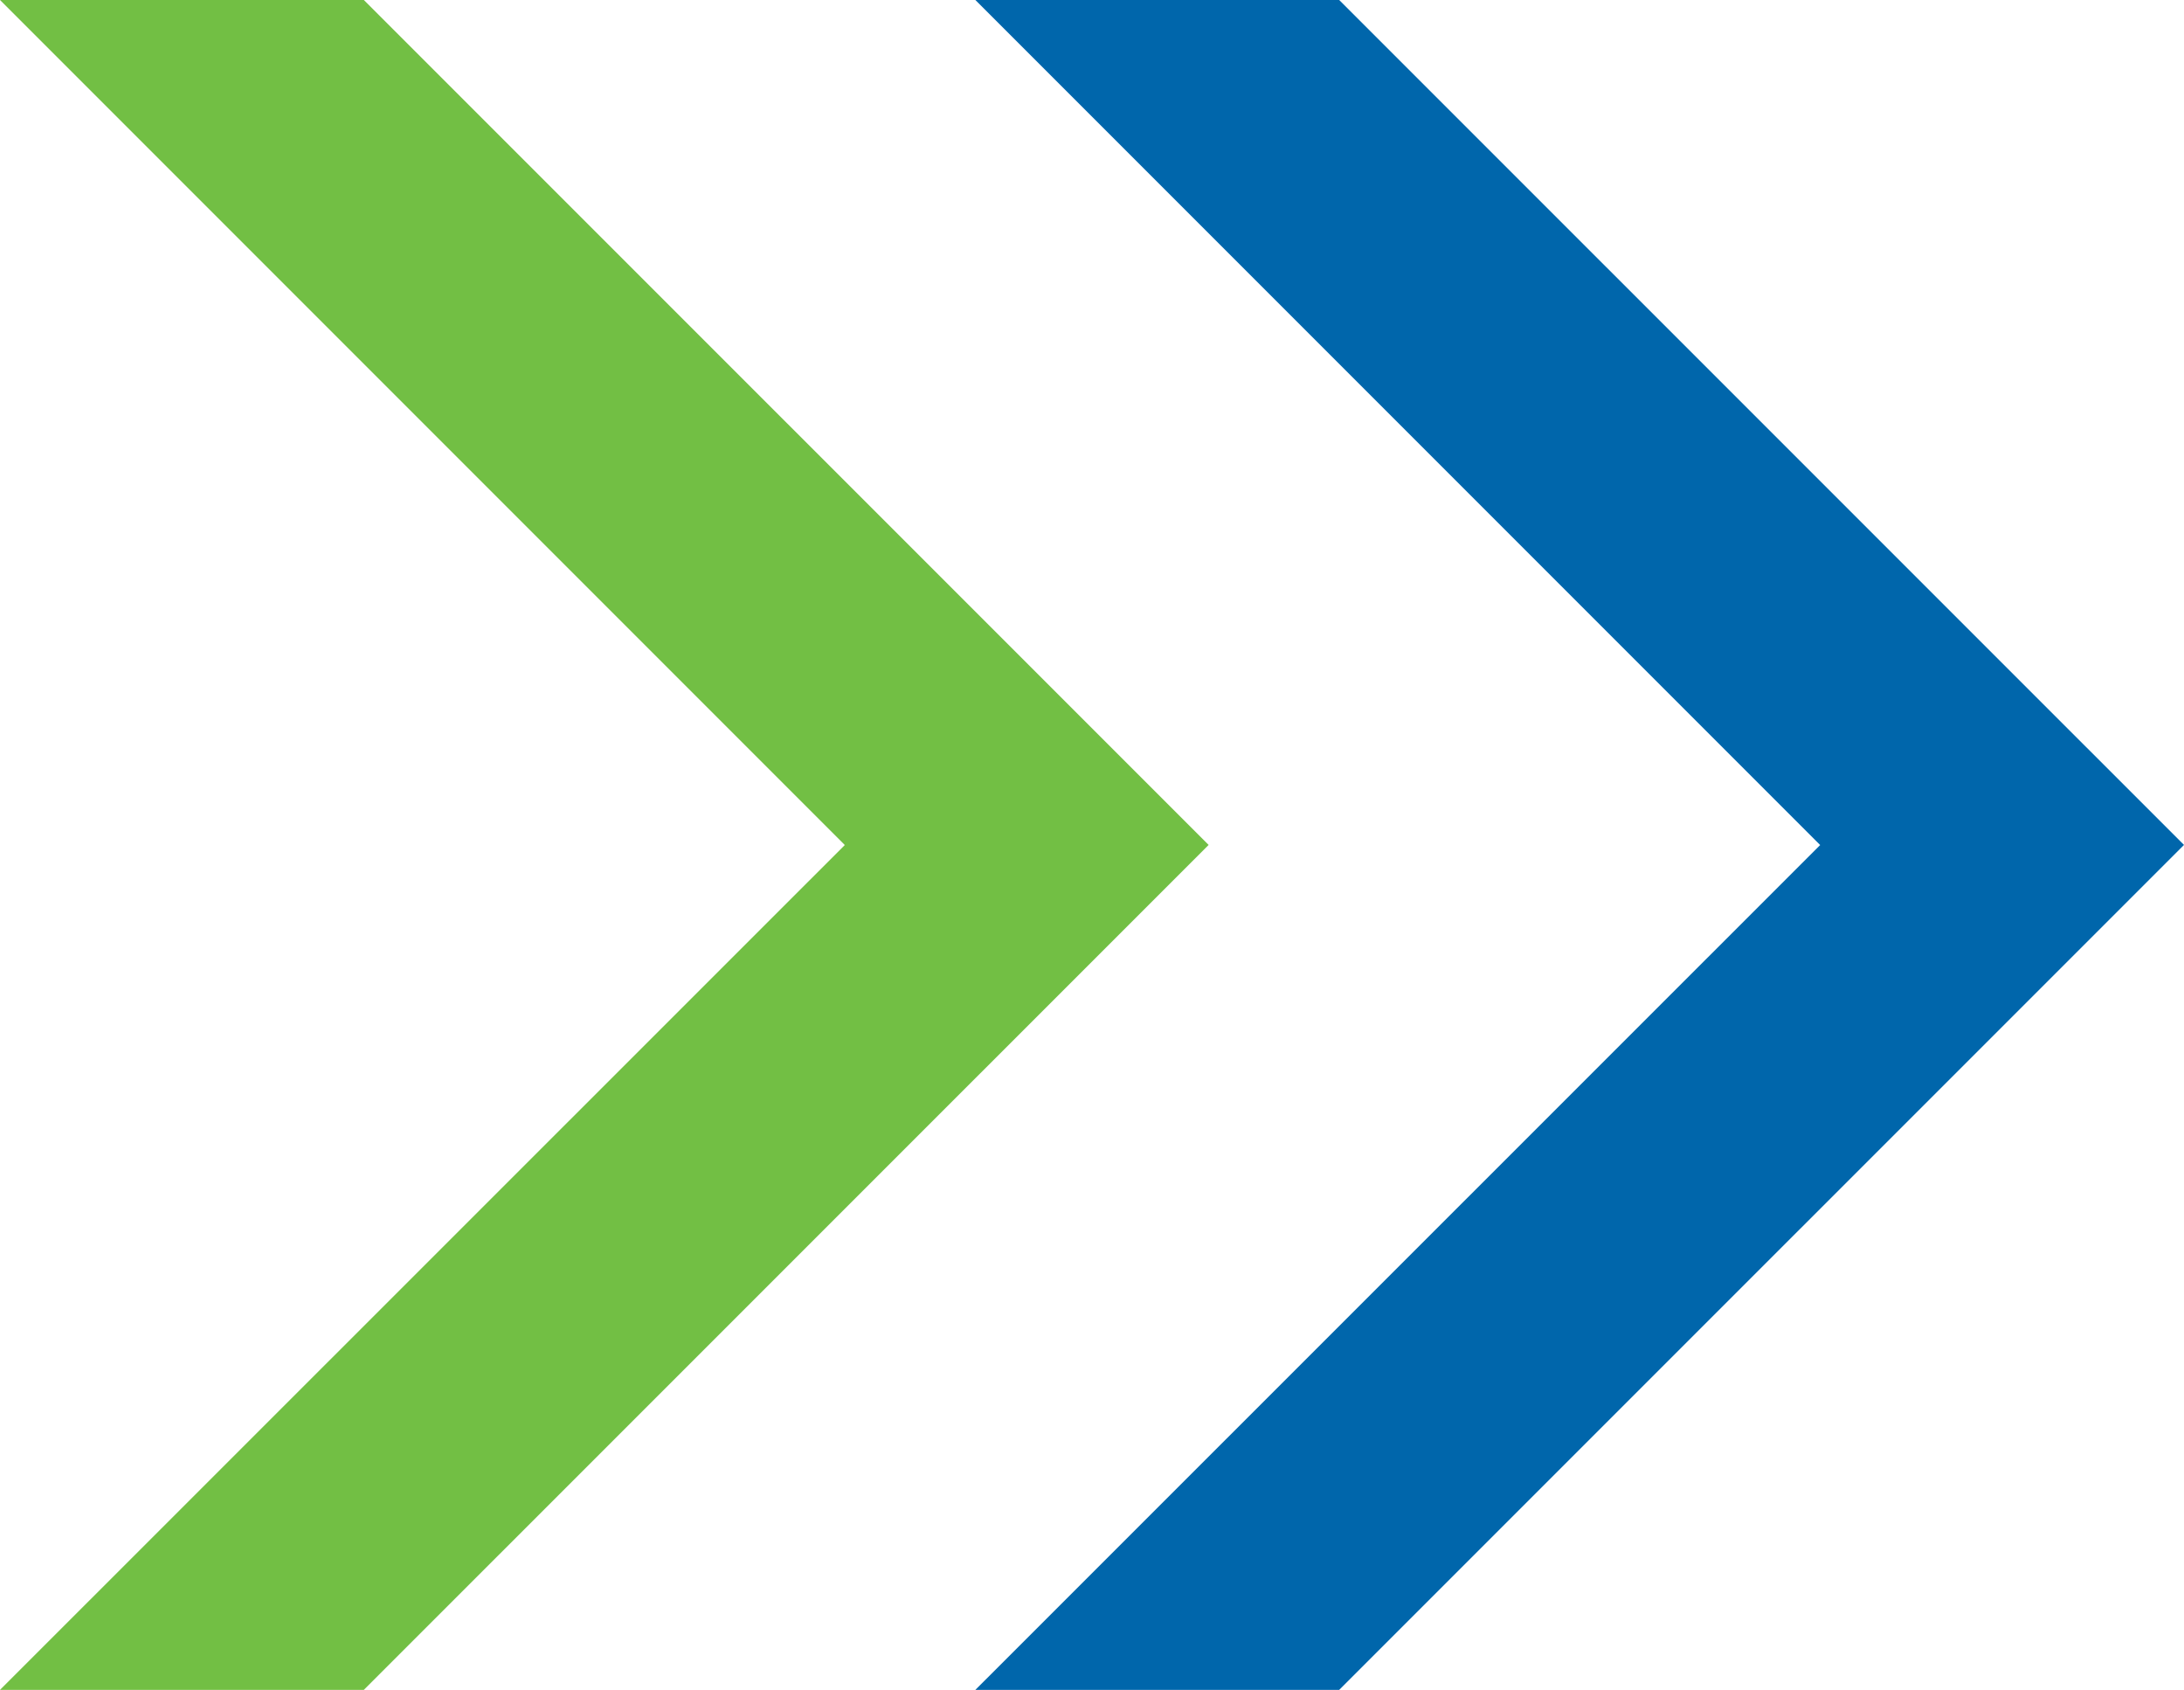
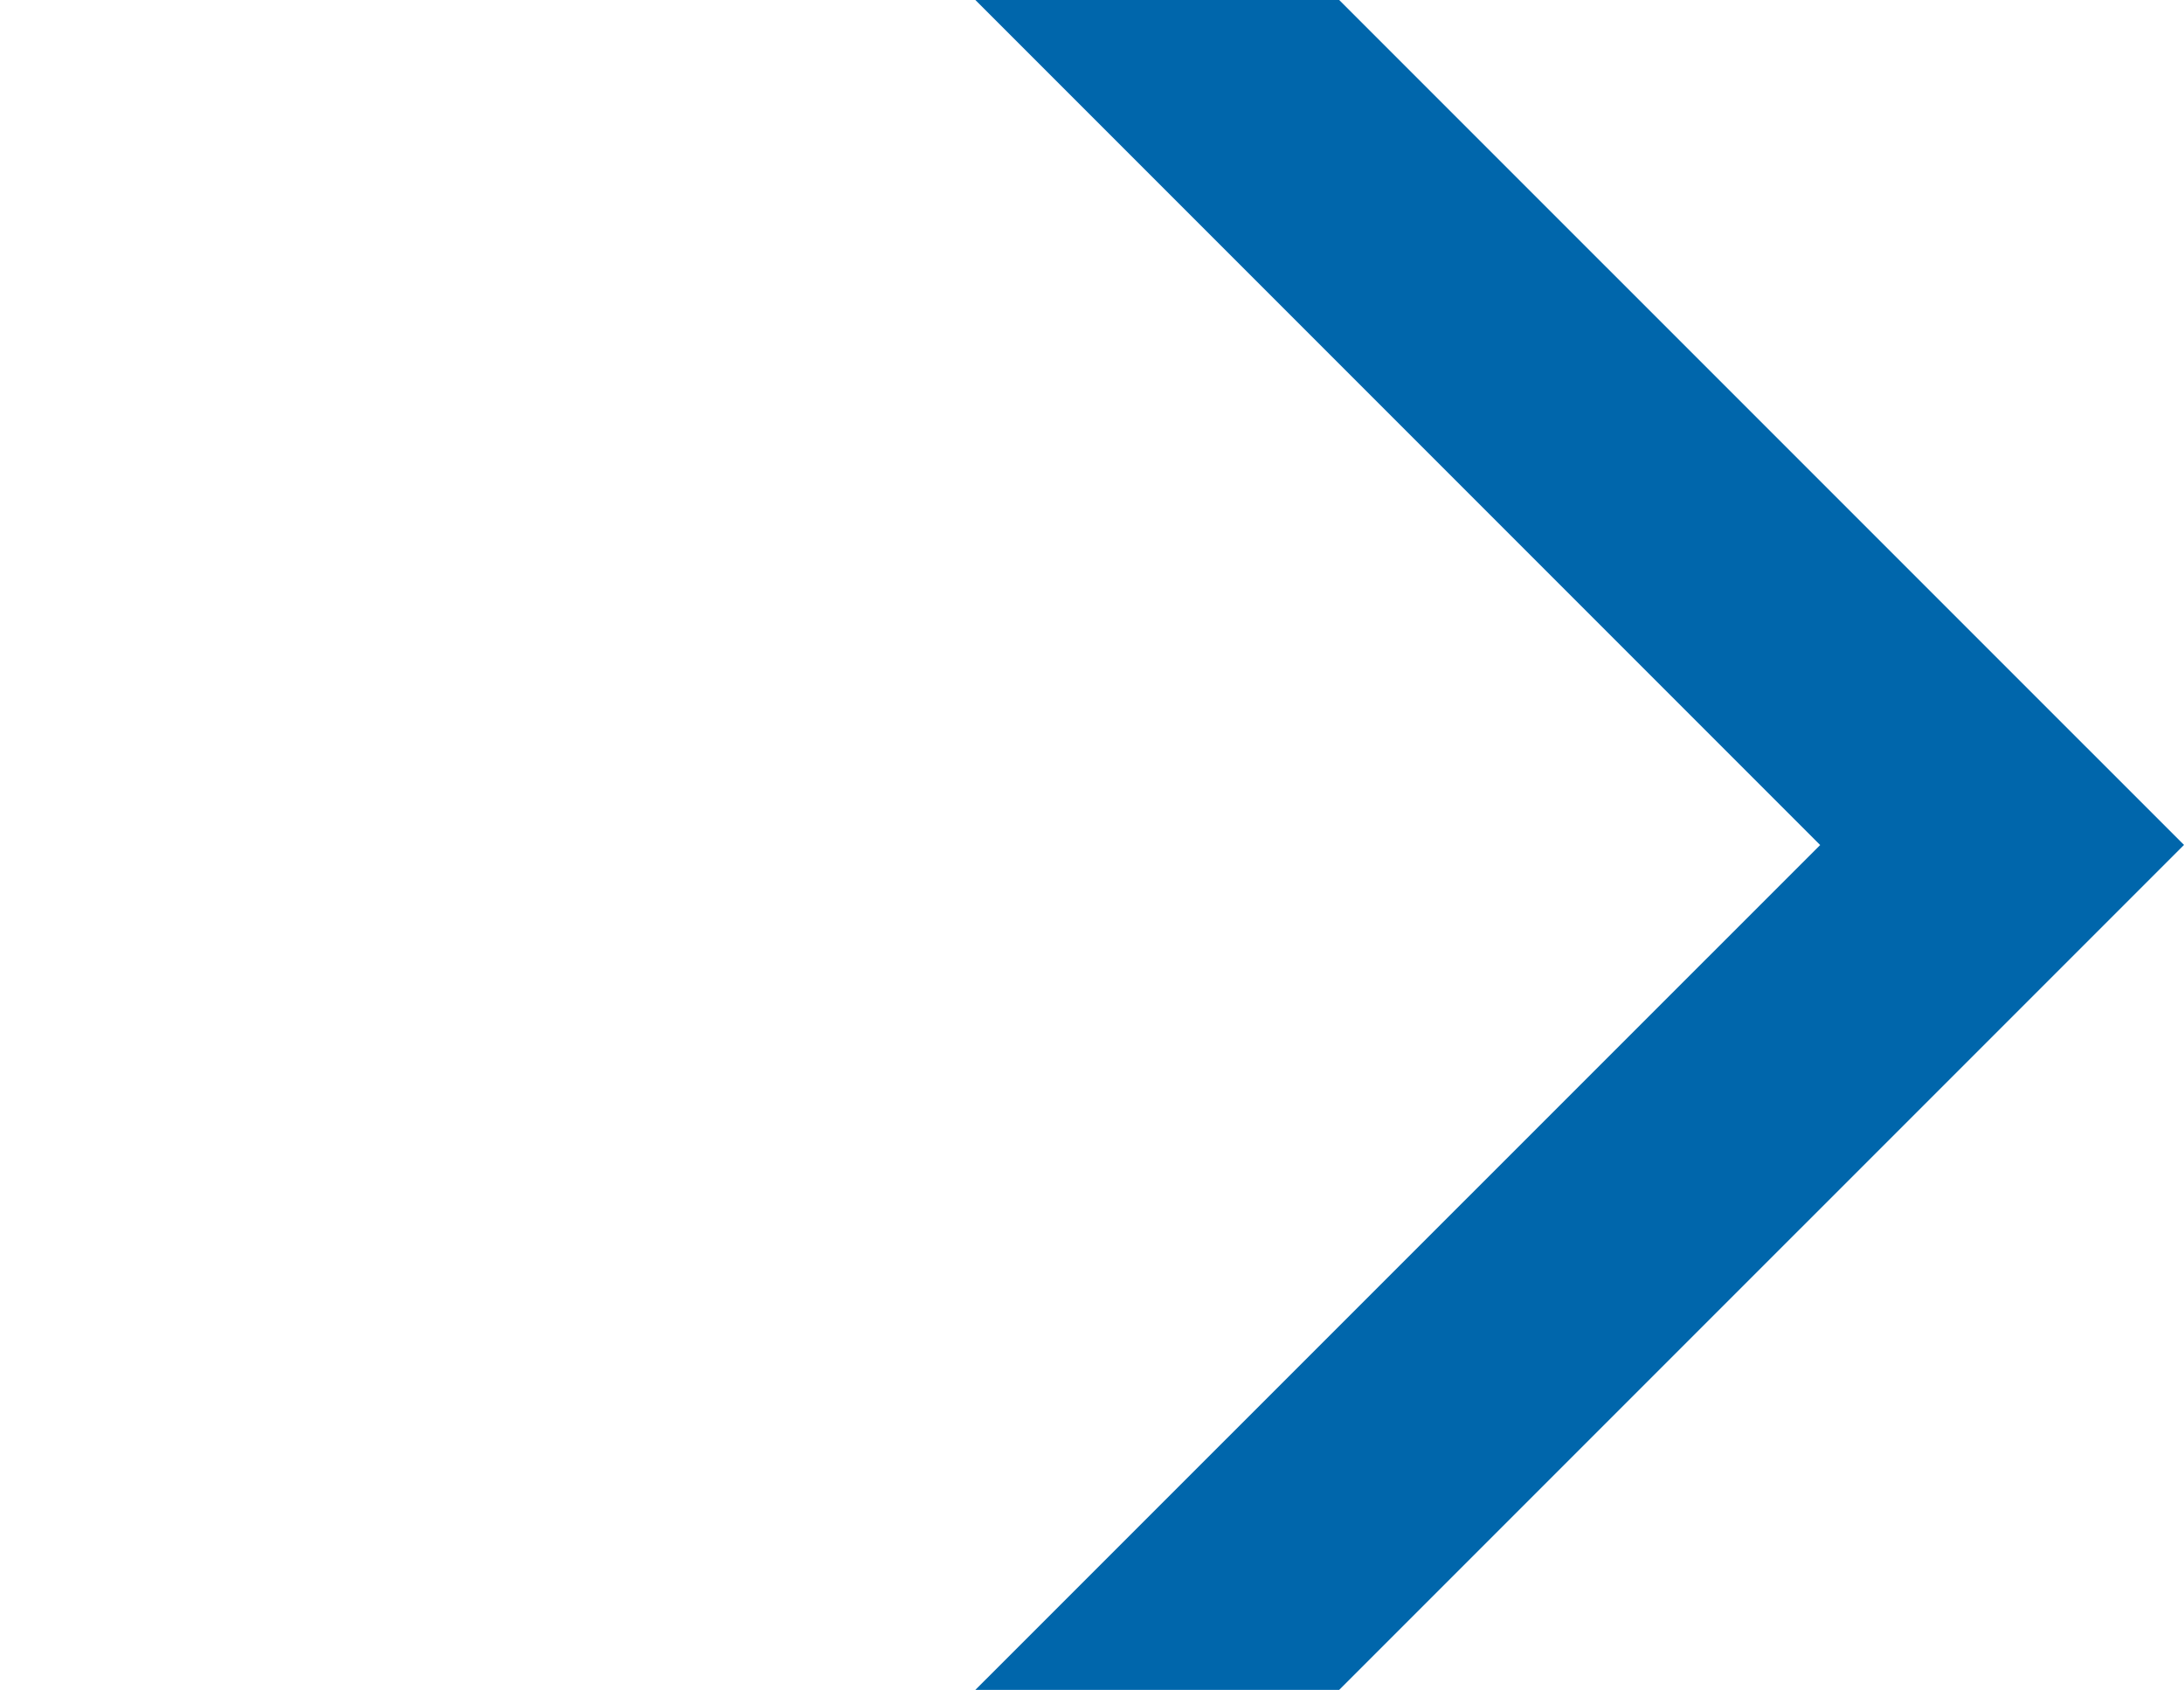
<svg xmlns="http://www.w3.org/2000/svg" width="21.646" height="16.745" viewBox="0 0 21.646 16.745">
  <g id="Group_149799" data-name="Group 149799" transform="translate(0 0)">
    <path id="Path_12566" data-name="Path 12566" d="M5.957,0,14.33,8.373,5.957,16.744H9.563l8.373-8.372L9.563,0Z" transform="translate(3.71)" fill="#0066ab" />
-     <path id="Path_12567" data-name="Path 12567" d="M0,0,8.373,8.373,0,16.744H3.606l8.373-8.372L3.606,0Z" fill="#72bf44" />
  </g>
</svg>